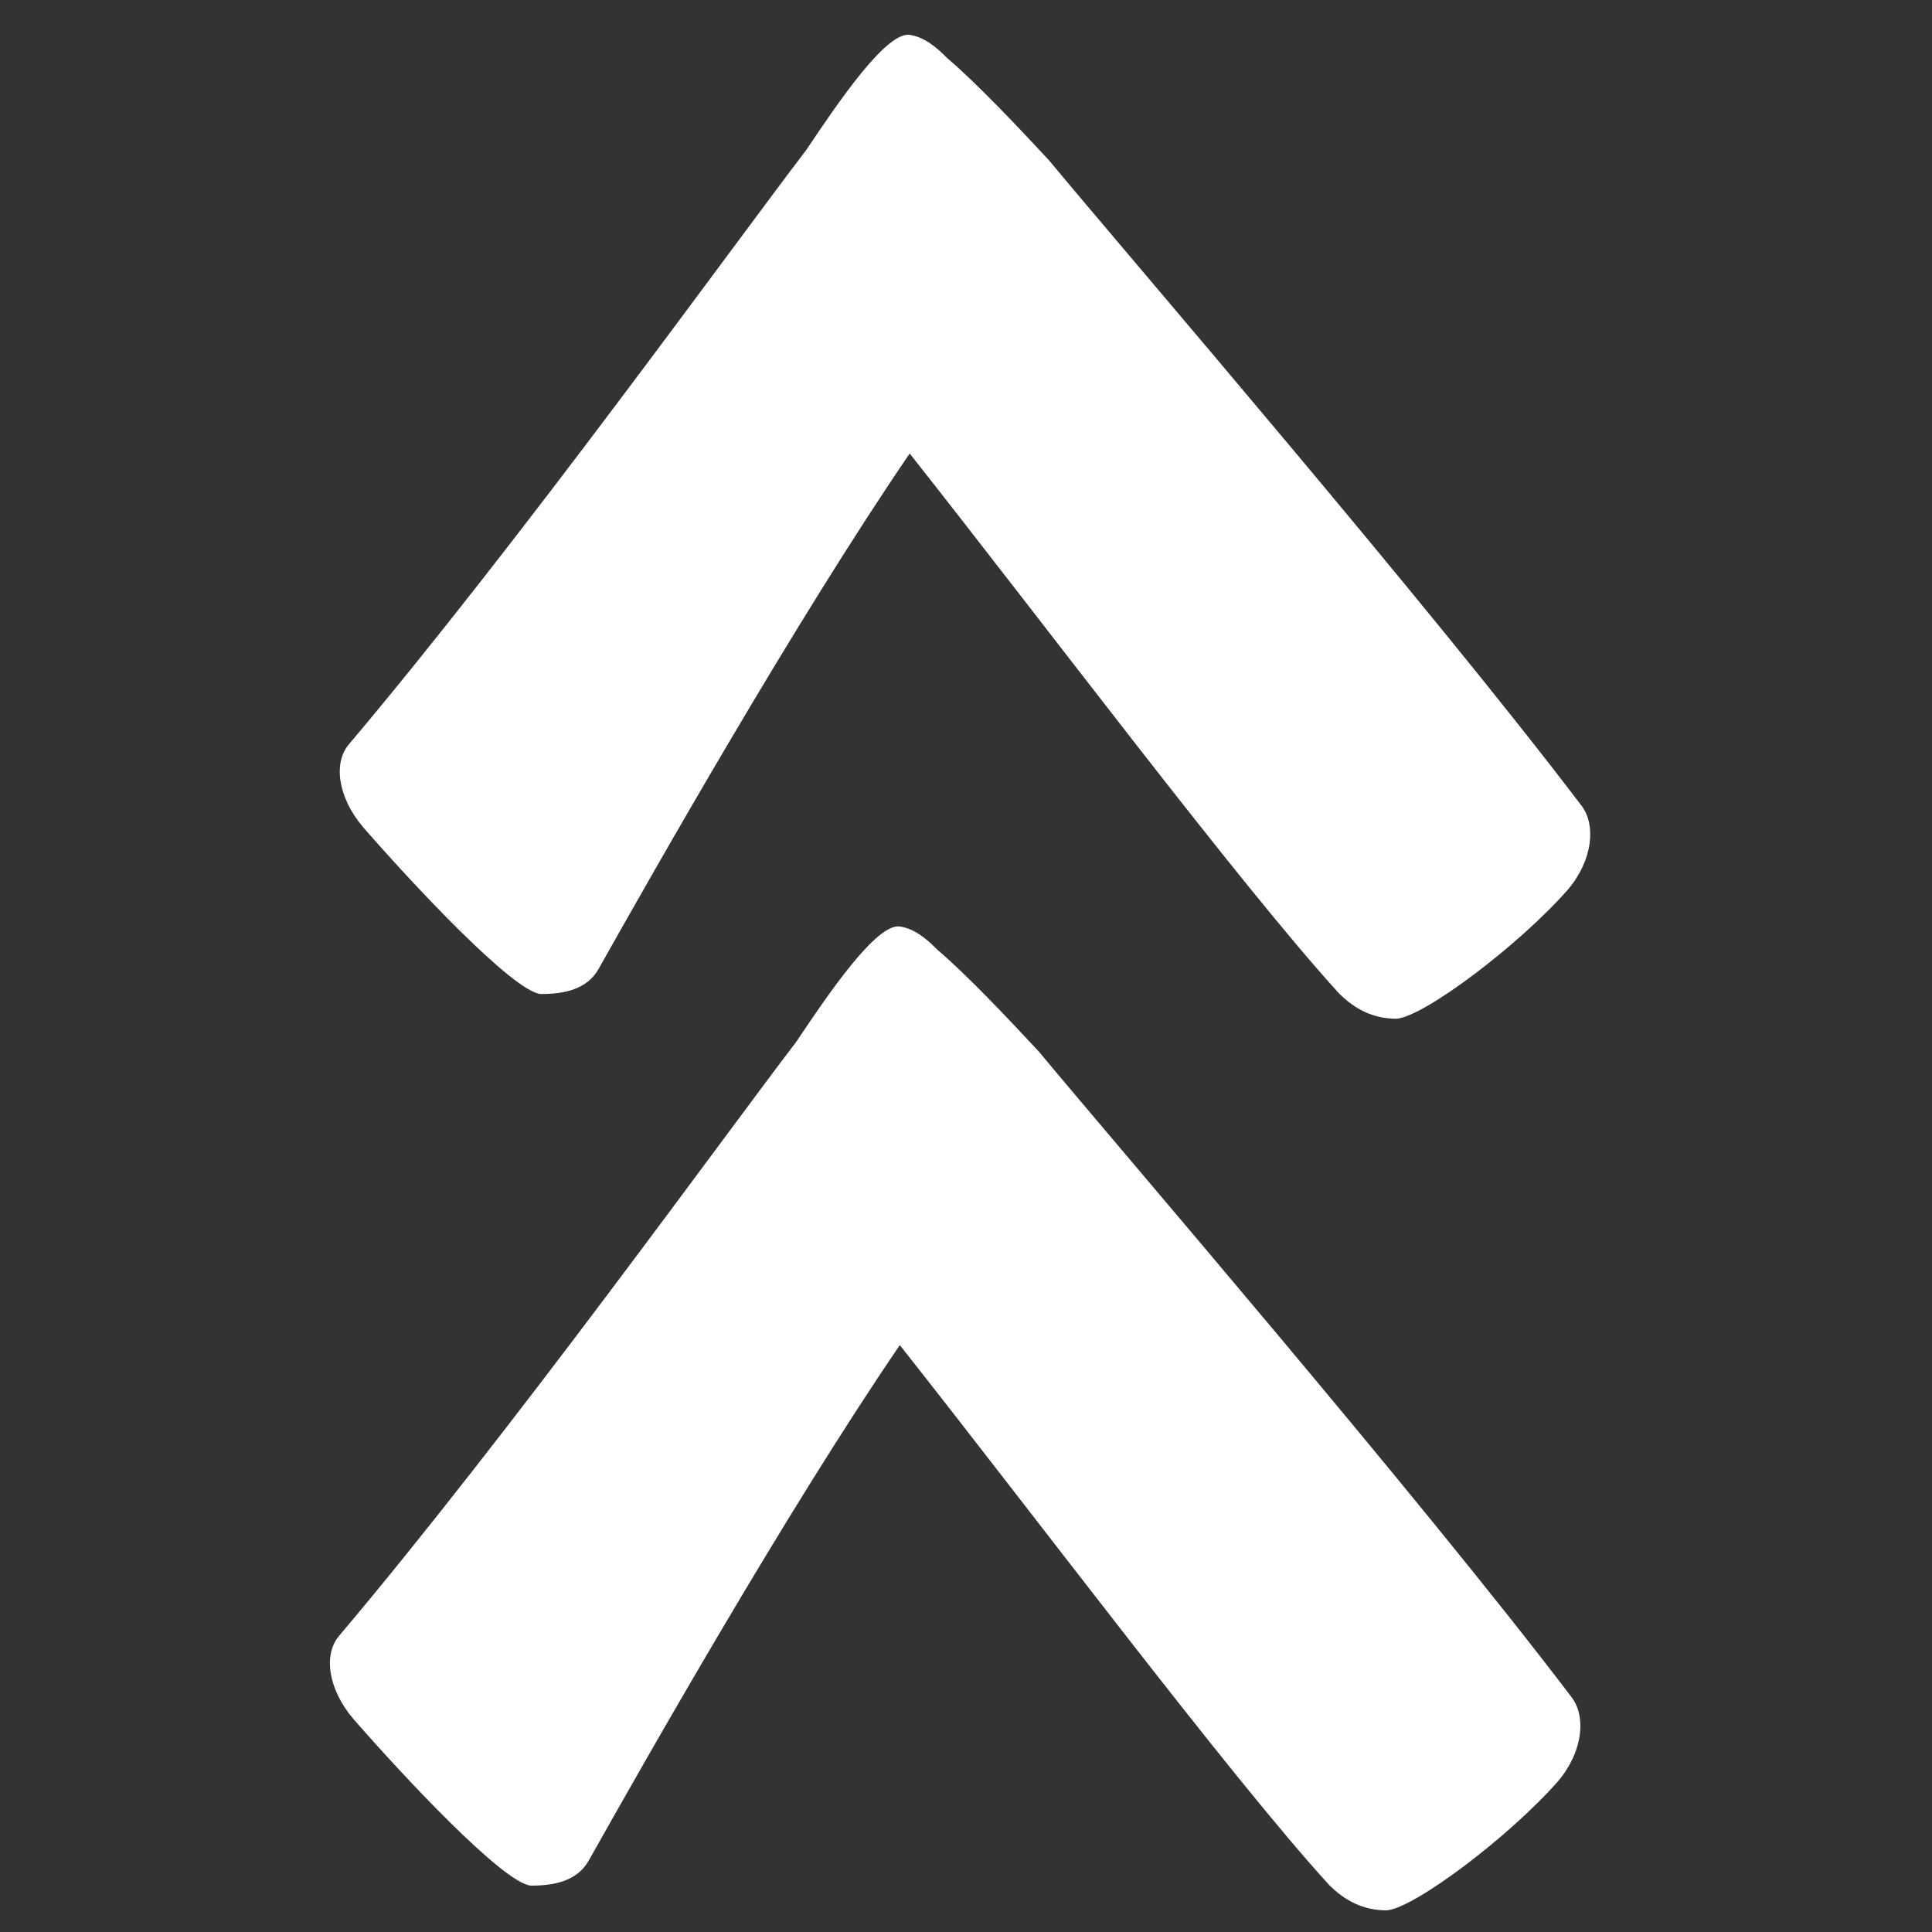
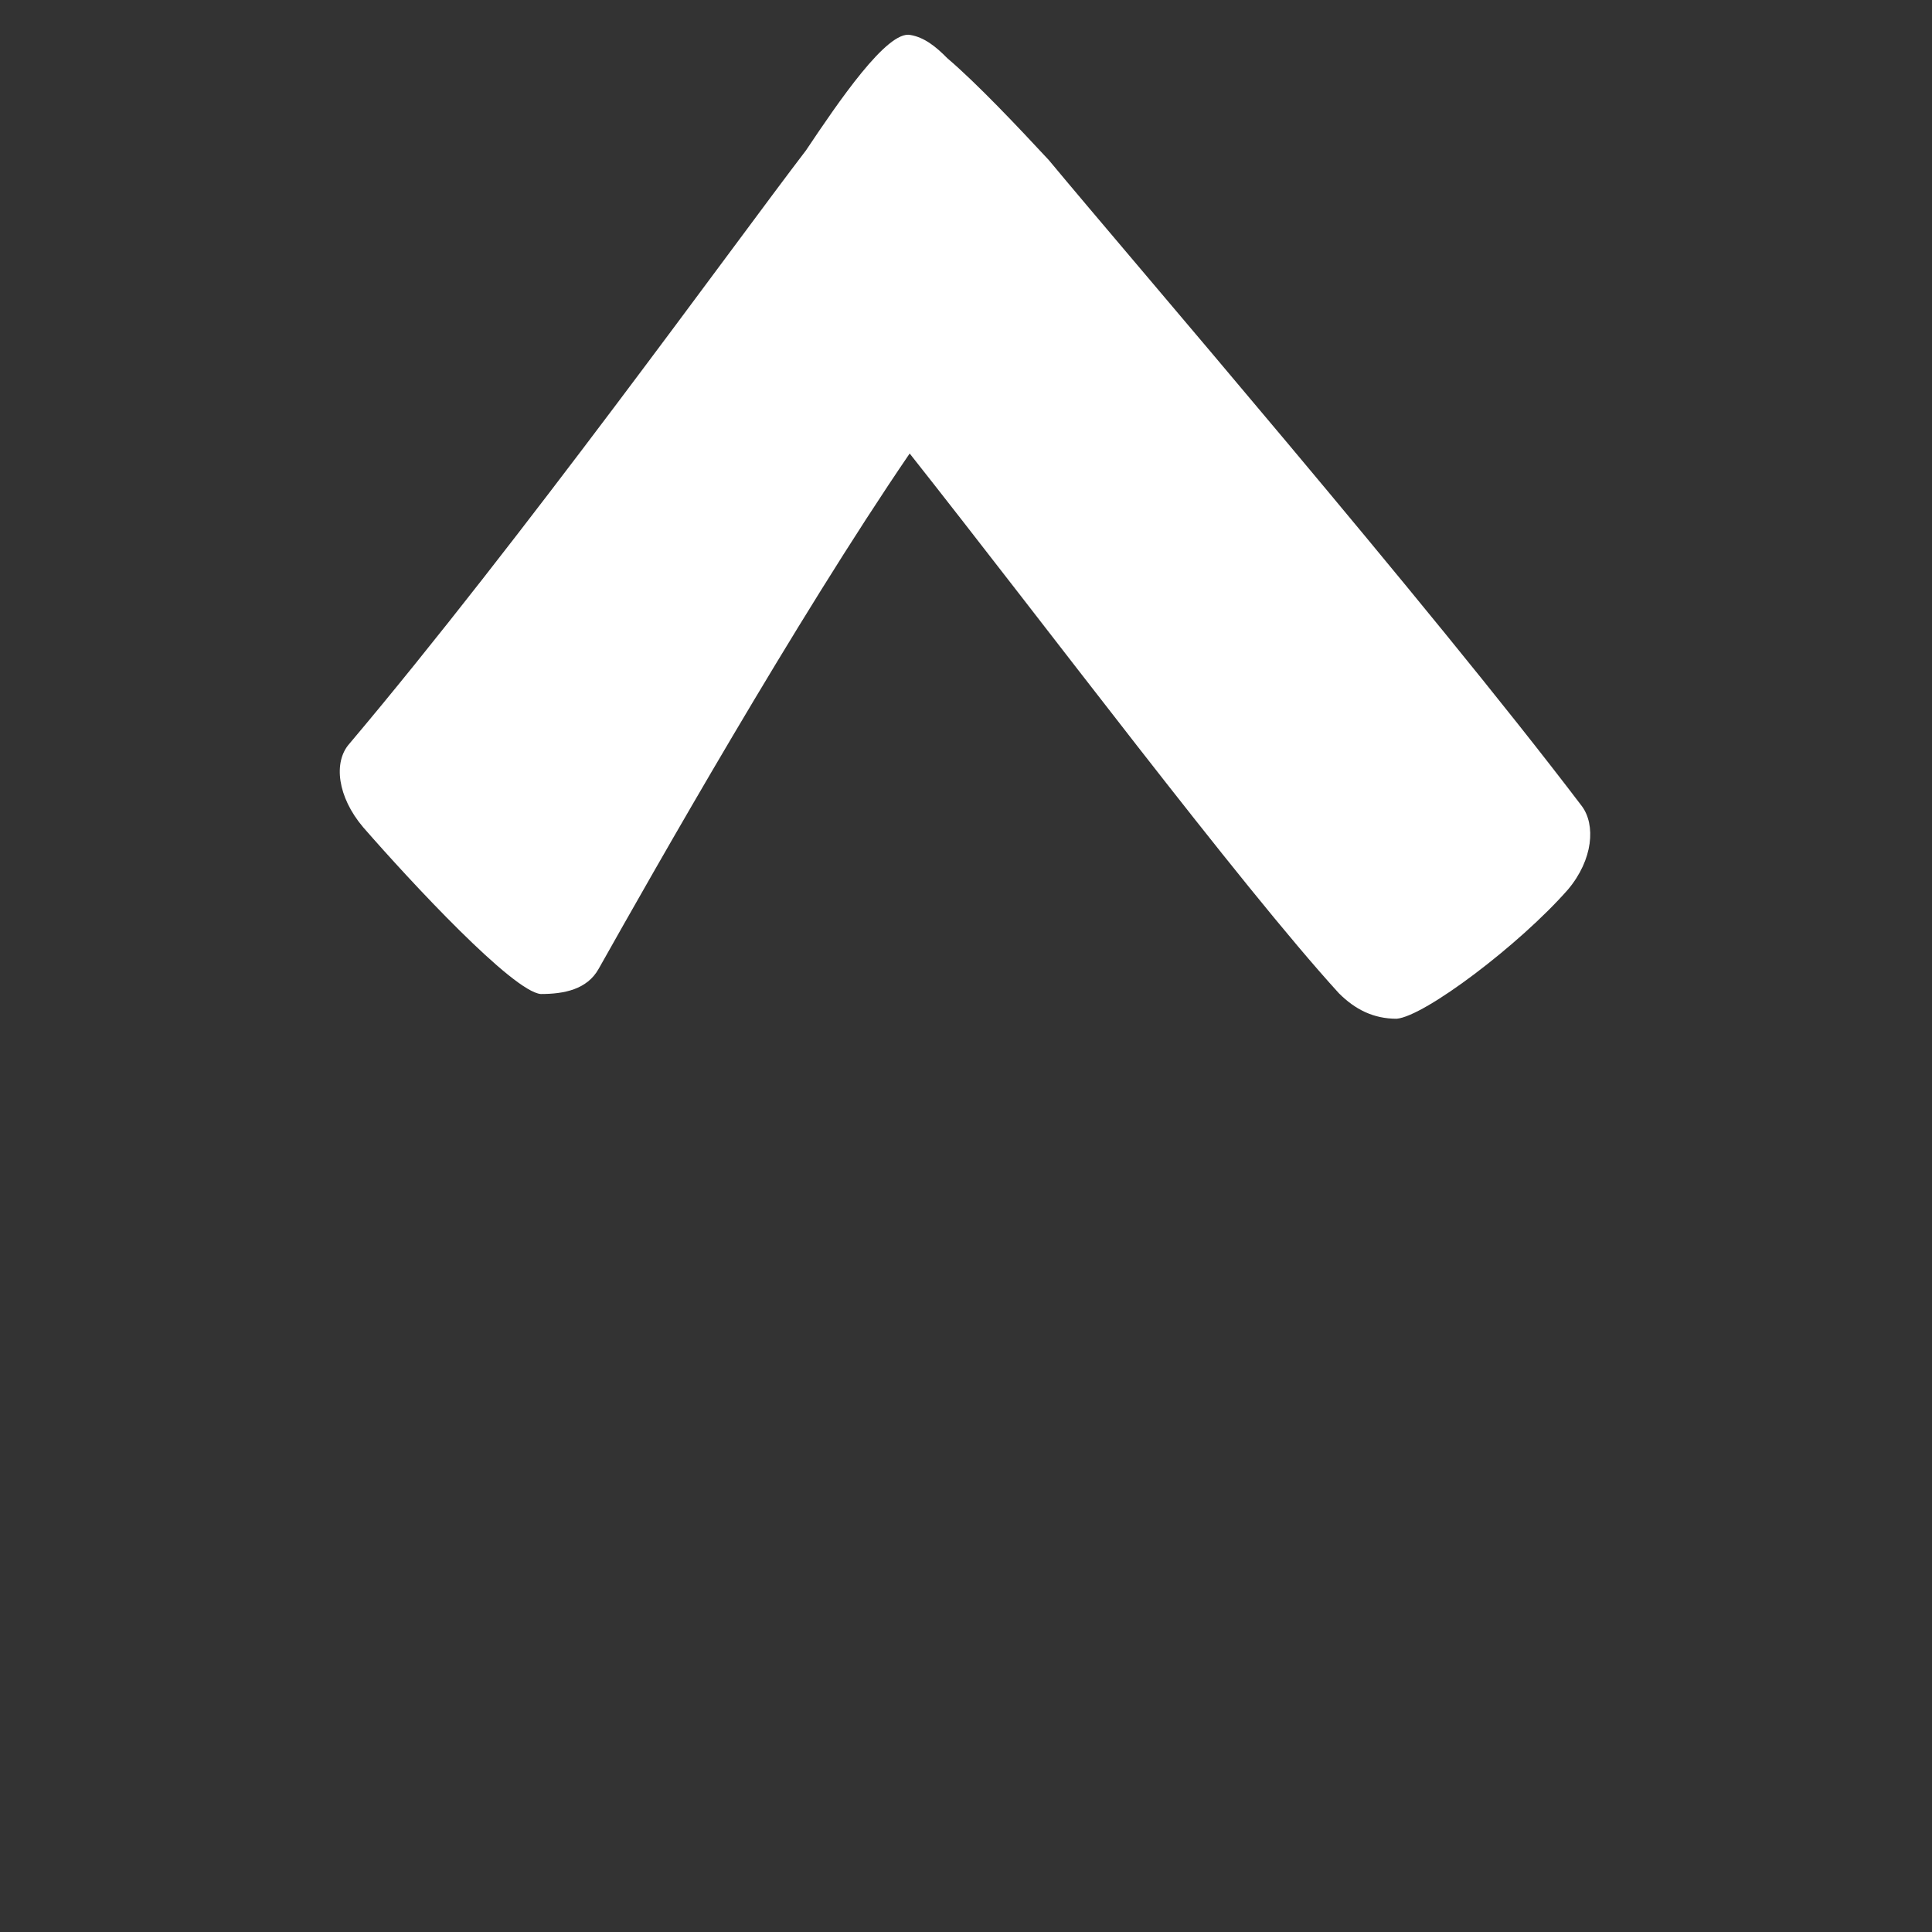
<svg xmlns="http://www.w3.org/2000/svg" id="Layer_1" version="1.1" viewBox="0 0 100 100">
  <rect x="0" y="0" width="100" height="100" fill="#333333" stroke="none" />
  <defs>
    <style>
      .st0 {
        fill: #fff;
      }
    </style>
  </defs>
  <path class="st0" d="M47.08,23.48c-5.88,8.61-13.2,21.52-16.09,26.66-.6,1.08-1.8,1.31-3,1.31-1.44-.12-6.69-5.76-9.2-8.64-1.32-1.56-1.55-3.36-.71-4.31,8.88-10.52,19.8-25.7,23.64-30.72,1.68-2.51,4.2-6.22,5.4-5.97.72.12,1.32.6,1.91,1.2,1.55,1.32,3.7,3.6,5.26,5.28,4.18,5.04,19.59,22.9,27.59,33.44.71.96.59,2.75-.72,4.31-2.52,2.87-7.43,6.57-8.87,6.69-1.2,0-2.15-.48-2.99-1.32-5.14-5.64-15.29-19.18-22.21-27.93h-.01Z" />
-   <path class="st0" d="M46.57,69.63c-5.88,8.61-13.2,21.52-16.09,26.66-.6,1.08-1.8,1.31-3,1.31-1.44-.12-6.69-5.76-9.2-8.64-1.32-1.56-1.55-3.36-.71-4.31,8.88-10.52,19.8-25.7,23.64-30.72,1.68-2.51,4.2-6.22,5.4-5.97.72.12,1.32.6,1.91,1.2,1.55,1.32,3.7,3.6,5.26,5.28,4.18,5.04,19.59,22.9,27.59,33.44.71.96.59,2.75-.72,4.31-2.52,2.87-7.43,6.57-8.87,6.69-1.2,0-2.15-.48-2.99-1.32-5.14-5.64-15.29-19.18-22.21-27.93h0Z" />
</svg>